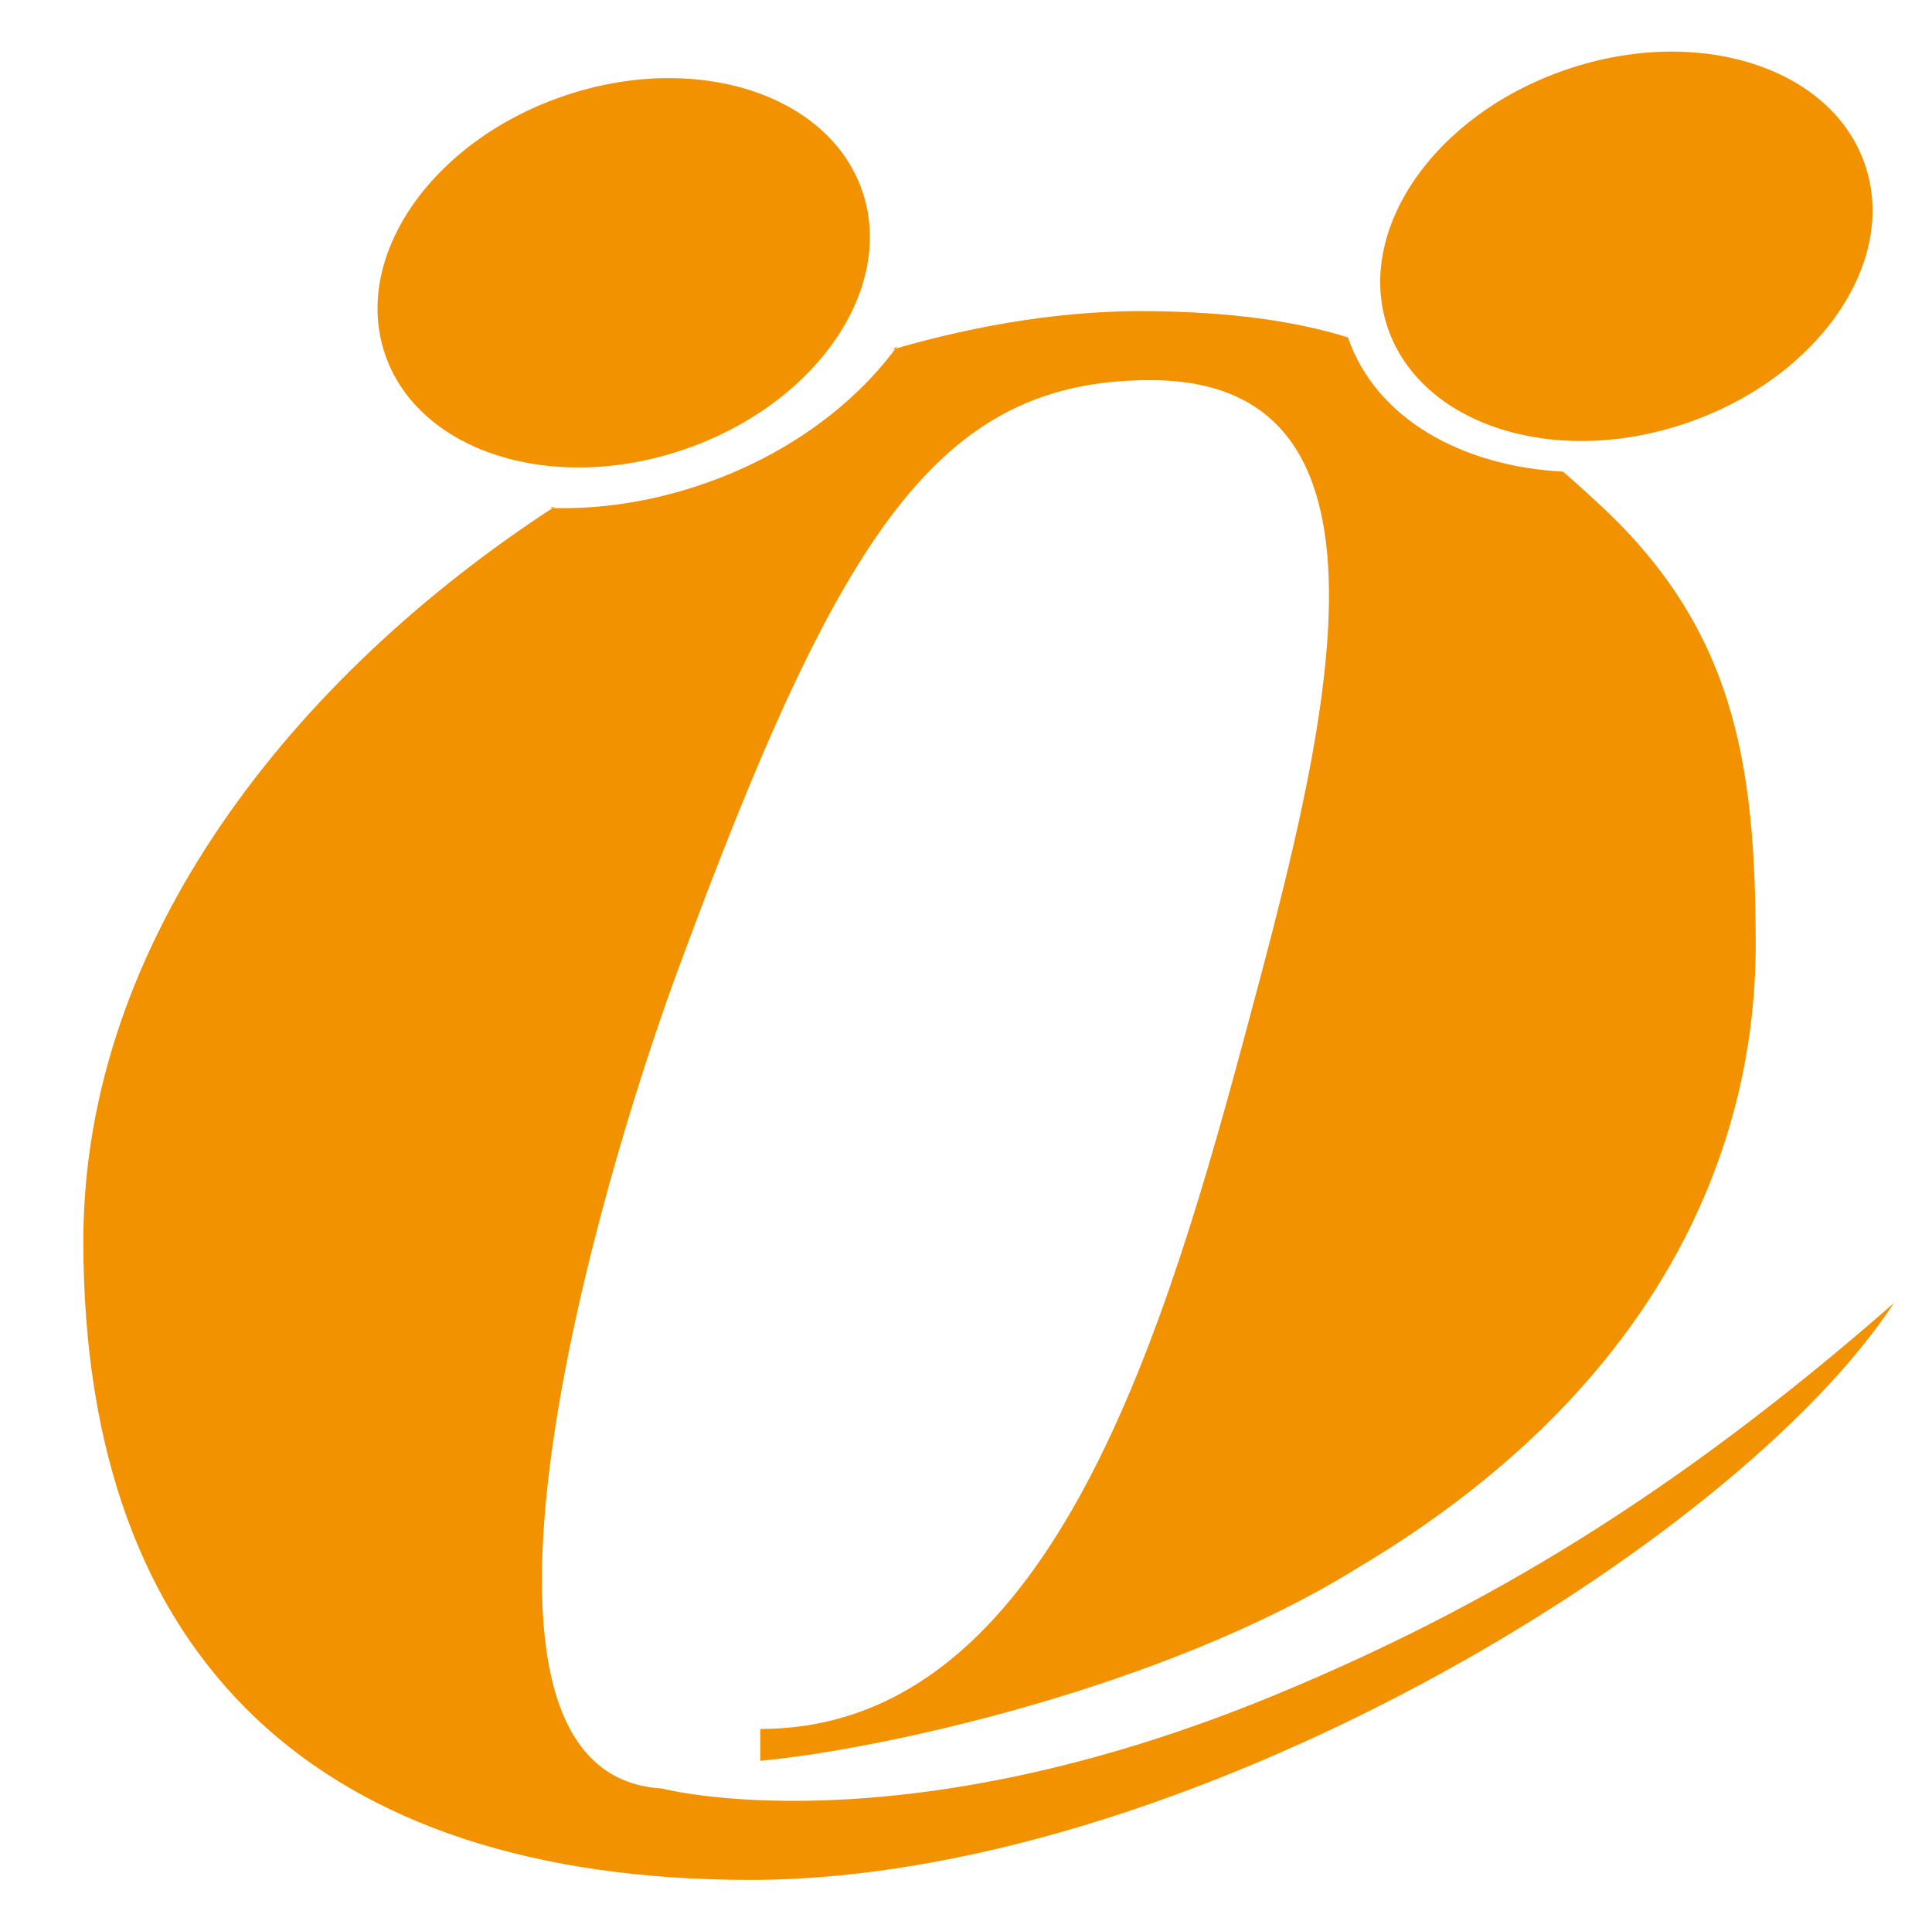
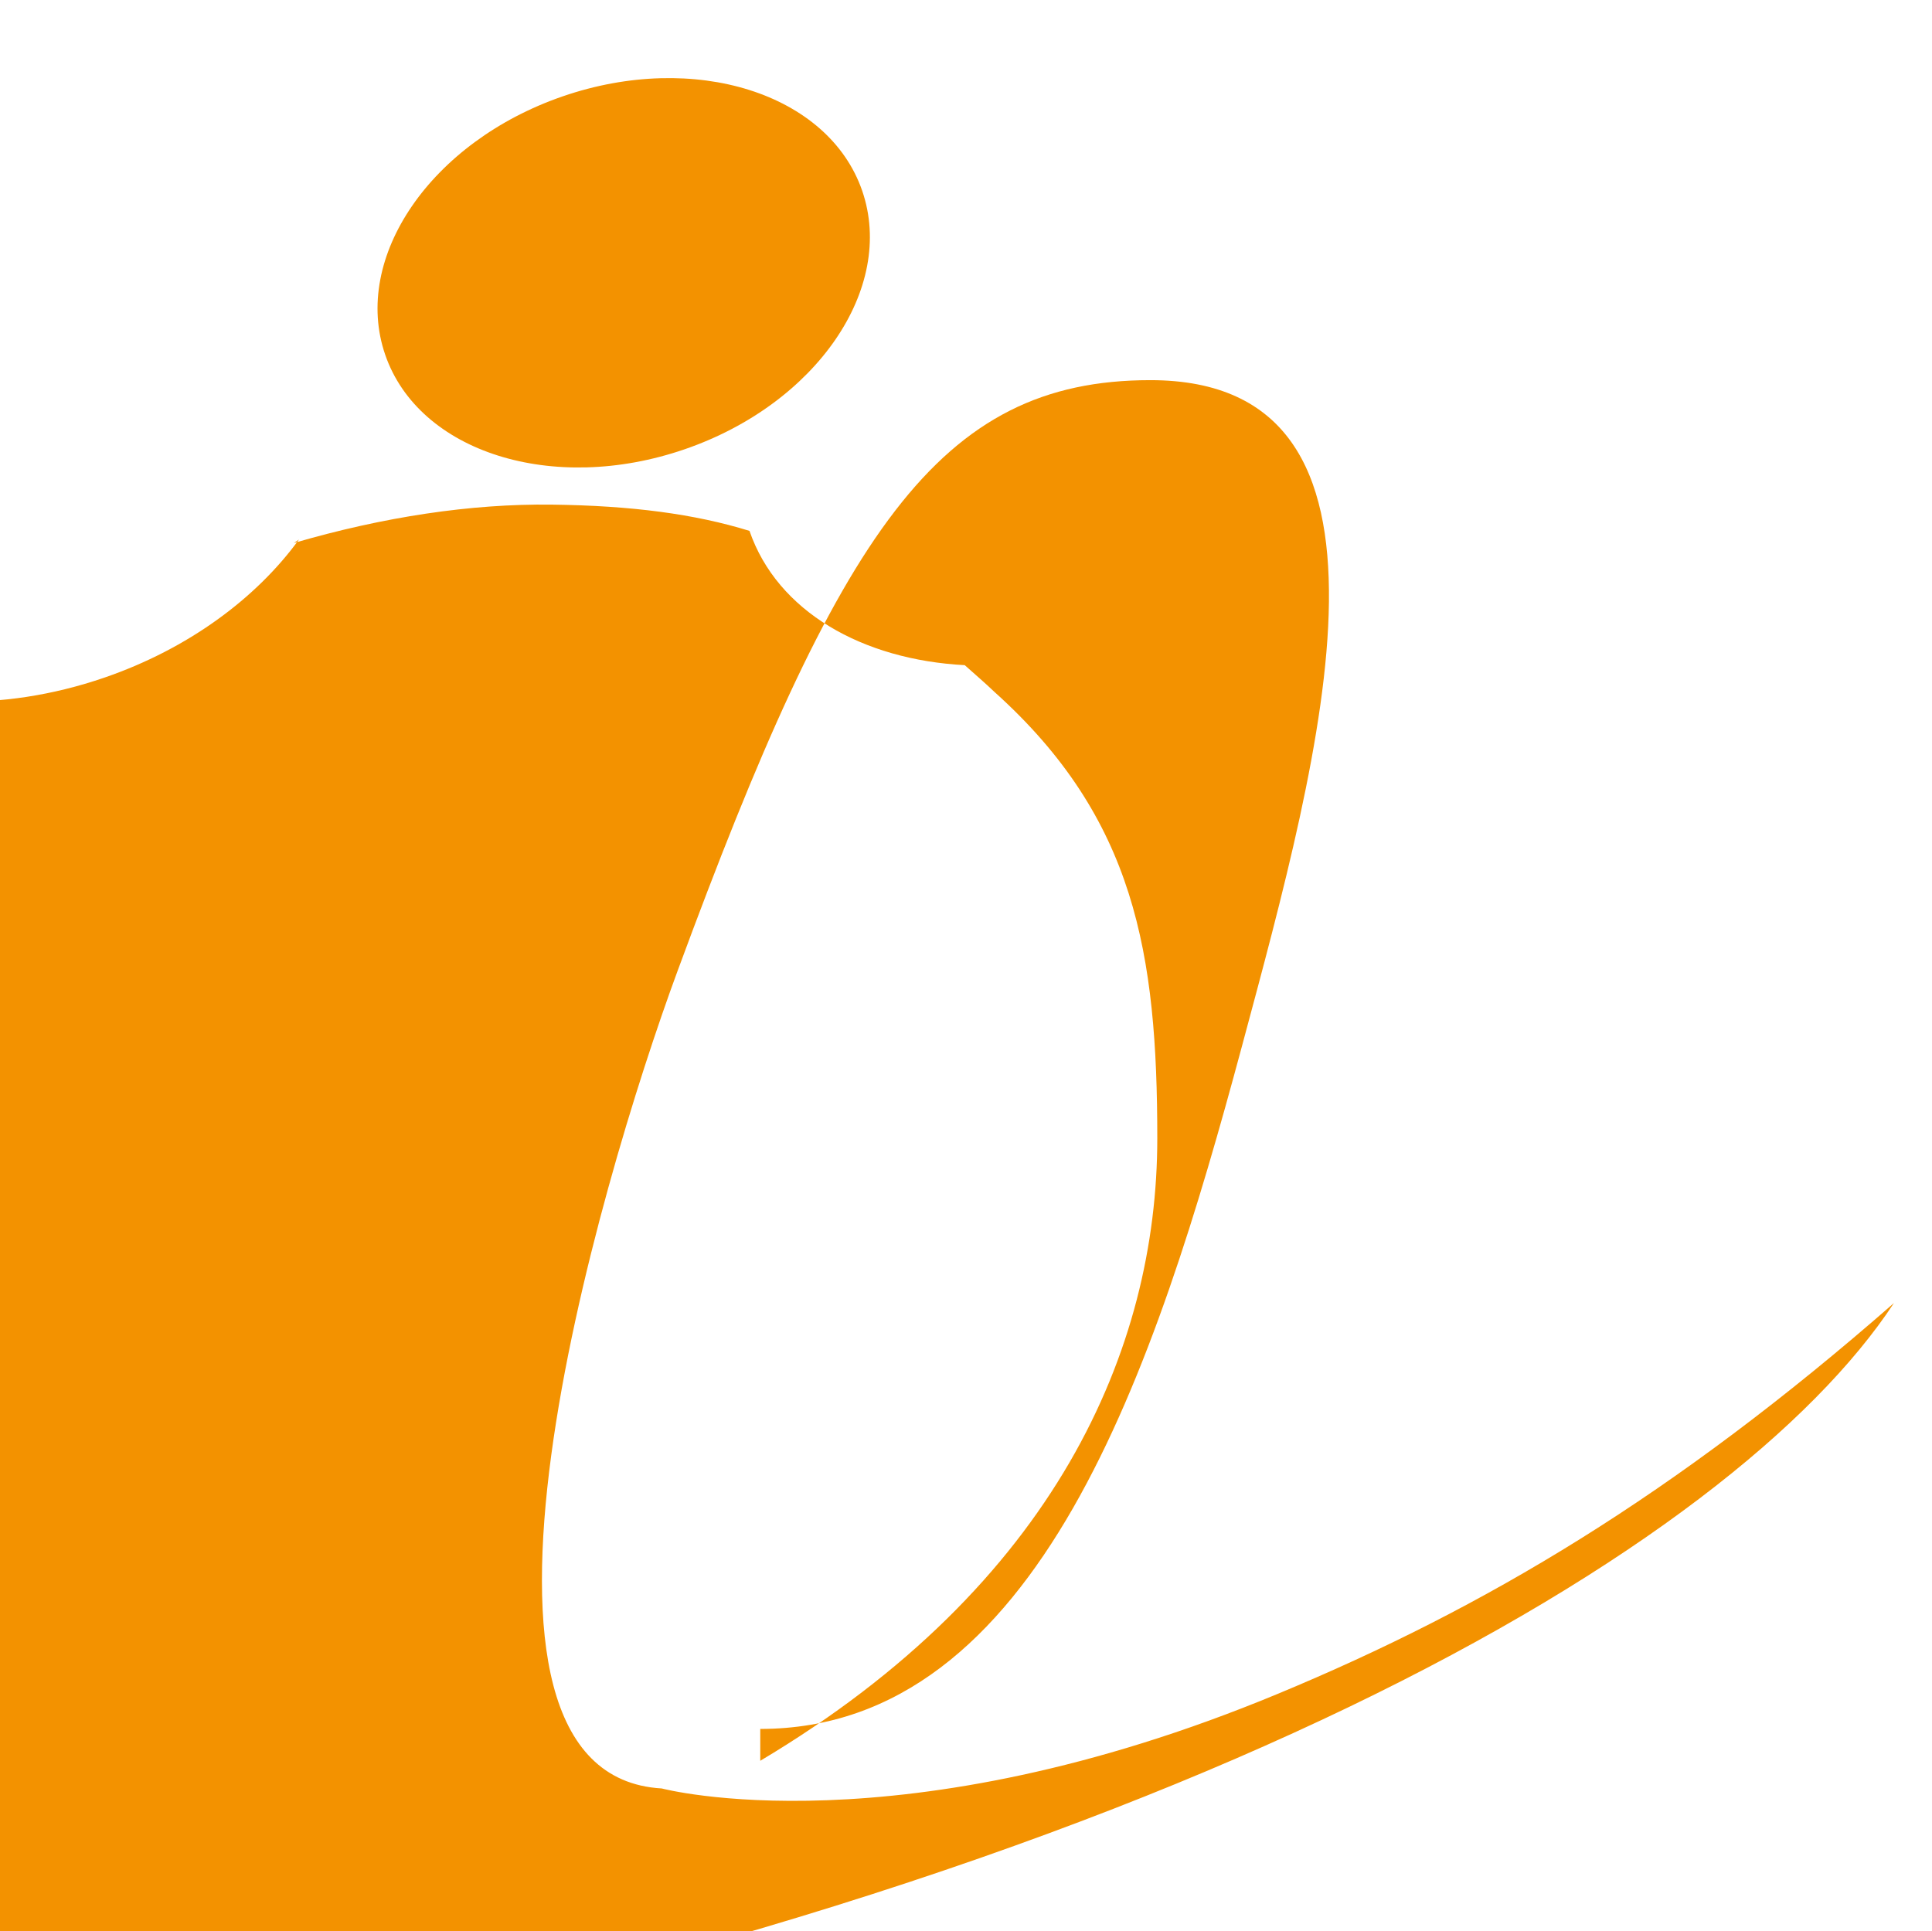
<svg xmlns="http://www.w3.org/2000/svg" id="Ebene_1" x="0px" y="0px" viewBox="0 0 299.51 299.4" style="enable-background:new 0 0 299.51 299.4;" xml:space="preserve">
  <style type="text/css">	.Grün_x0020_bogenförmig{fill:url(#SVGID_1_);stroke:#FFFFFF;stroke-width:0.25;stroke-miterlimit:1;}	.st0{fill:#F39200;}</style>
  <linearGradient id="SVGID_1_" gradientUnits="userSpaceOnUse" x1="-37.906" y1="391.544" x2="-37.199" y2="390.837">
    <stop offset="0" style="stop-color:#1DA238" />
    <stop offset="0.983" style="stop-color:#24391D" />
  </linearGradient>
  <g>
    <path class="st0" d="M59.72,55.01c-5.21-15.11,7.11-33.05,27.54-40.08c20.42-7.03,41.18-0.46,46.4,14.64  c5.21,15.13-7.11,33.07-27.53,40.09C85.71,76.69,64.93,70.13,59.72,55.01L59.72,55.01z" />
-     <path class="st0" d="M215.16,50.9c-5.2-15.12,7.13-33.06,27.54-40.07c20.41-7.04,41.19-0.49,46.4,14.64  c5.21,15.1-7.12,33.05-27.54,40.09C241.15,72.59,220.37,66,215.16,50.9L215.16,50.9z" />
-     <path class="st0" d="M293.61,202.03c-34.14,29.9-63.47,47.28-95.47,60.57c-58.85,24.45-95.55,14.69-95.55,14.69  c-36.61-2.1-9.93-93.21,2.48-126.83c25.07-68.03,40.38-91.52,73.26-91.52c42.54,0,26.57,57.22,14.19,103.32  c-13.42,49.89-31.57,105.8-74.66,105.8v4.94c18.03-1.64,62.41-11.11,92.77-30c45.73-27.26,61.55-63.85,61.55-96.51  c0-28.64-3.43-49.59-25.21-69.18c-1.6-1.53-3.1-2.79-4.64-4.18c-15.82-0.84-29.05-8.28-33.37-20.82l0,0  c-8.48-2.62-18.28-3.92-30.64-4.07c-12.55-0.16-26.15,1.91-39.99,5.95l0.79-0.54c-6.63,9.12-17.19,16.95-30.16,21.41  c-8.08,2.78-16.2,3.96-23.79,3.69l0.85-0.21c-40.42,26.25-73.1,67.24-73.1,113.87c0,65.18,36.79,98.99,103.27,99.06  C183.17,291.53,268.83,239.72,293.61,202.03" />
+     <path class="st0" d="M293.61,202.03c-34.14,29.9-63.47,47.28-95.47,60.57c-58.85,24.45-95.55,14.69-95.55,14.69  c-36.61-2.1-9.93-93.21,2.48-126.83c25.07-68.03,40.38-91.52,73.26-91.52c42.54,0,26.57,57.22,14.19,103.32  c-13.42,49.89-31.57,105.8-74.66,105.8v4.94c45.73-27.26,61.55-63.85,61.55-96.51  c0-28.64-3.43-49.59-25.21-69.18c-1.6-1.53-3.1-2.79-4.64-4.18c-15.82-0.84-29.05-8.28-33.37-20.82l0,0  c-8.48-2.62-18.28-3.92-30.64-4.07c-12.55-0.16-26.15,1.91-39.99,5.95l0.79-0.54c-6.63,9.12-17.19,16.95-30.16,21.41  c-8.08,2.78-16.2,3.96-23.79,3.69l0.85-0.21c-40.42,26.25-73.1,67.24-73.1,113.87c0,65.18,36.79,98.99,103.27,99.06  C183.17,291.53,268.83,239.72,293.61,202.03" />
  </g>
</svg>